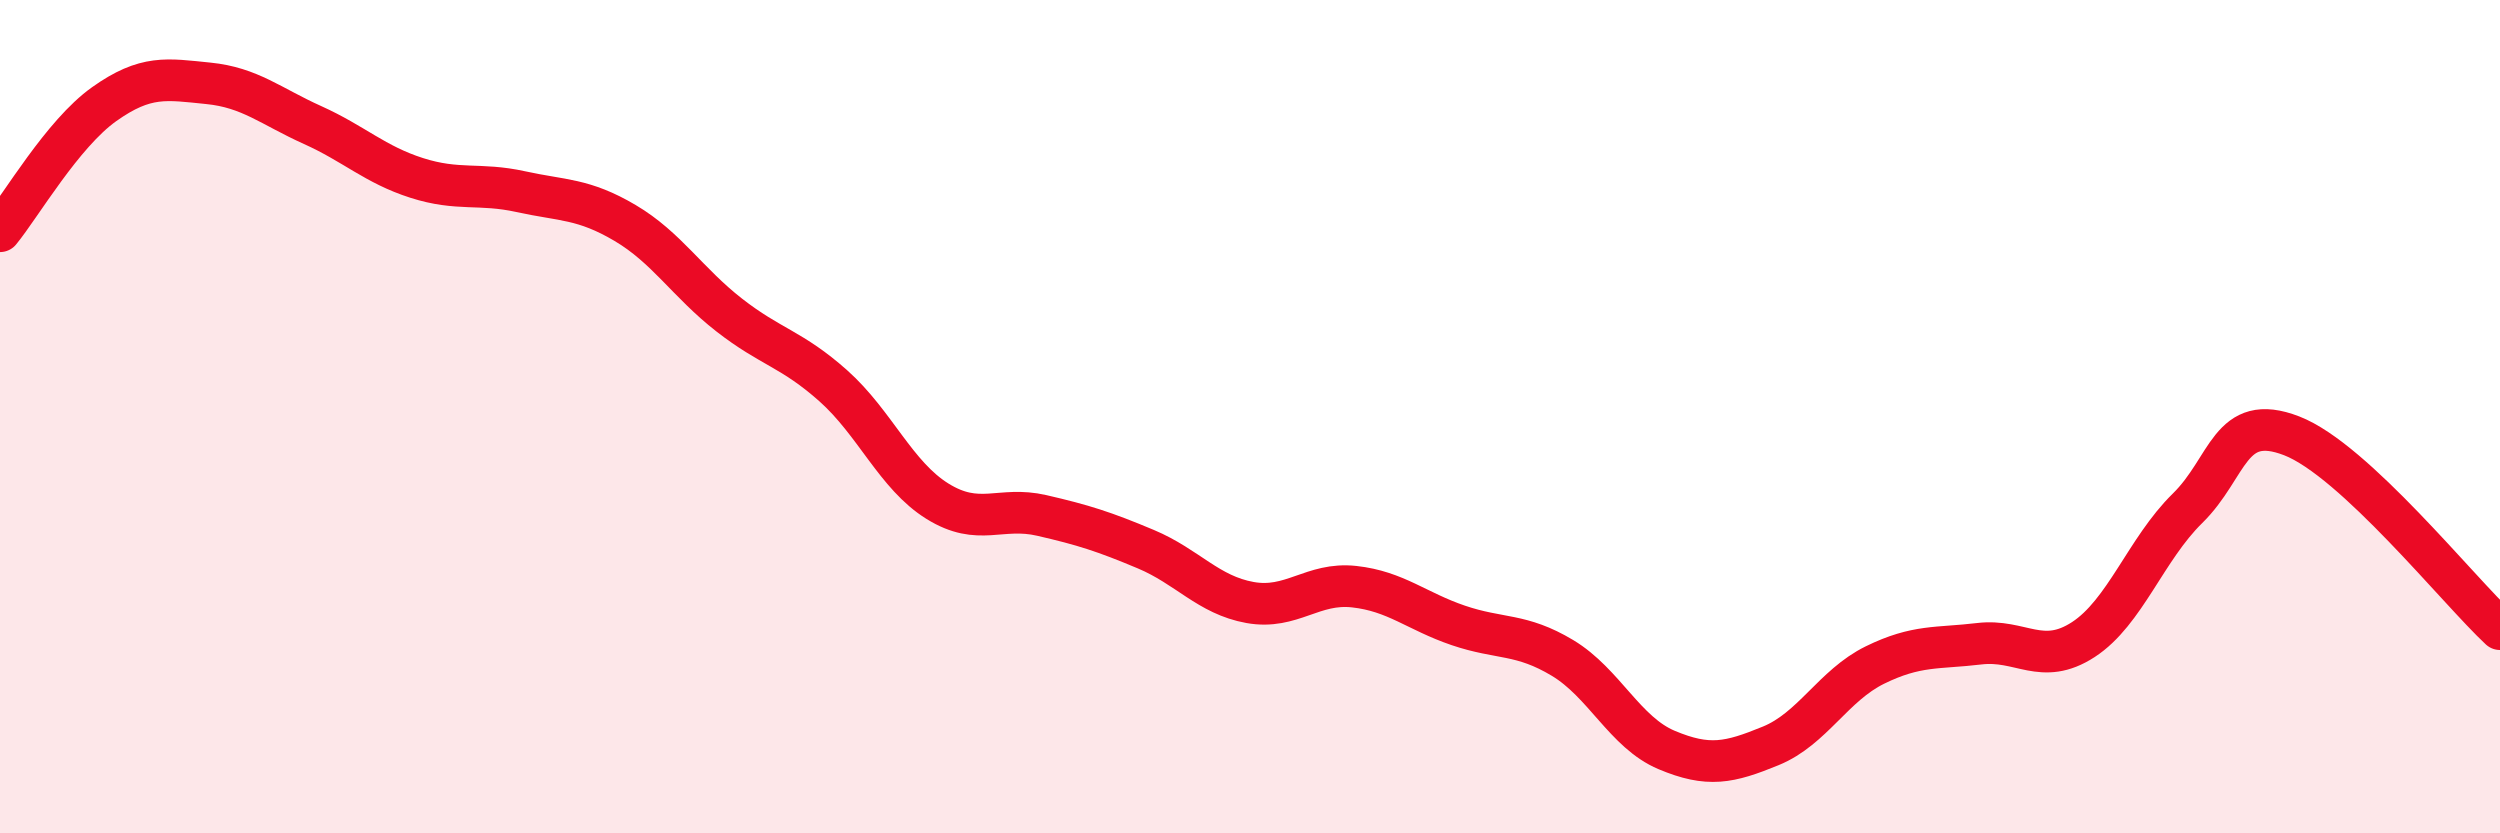
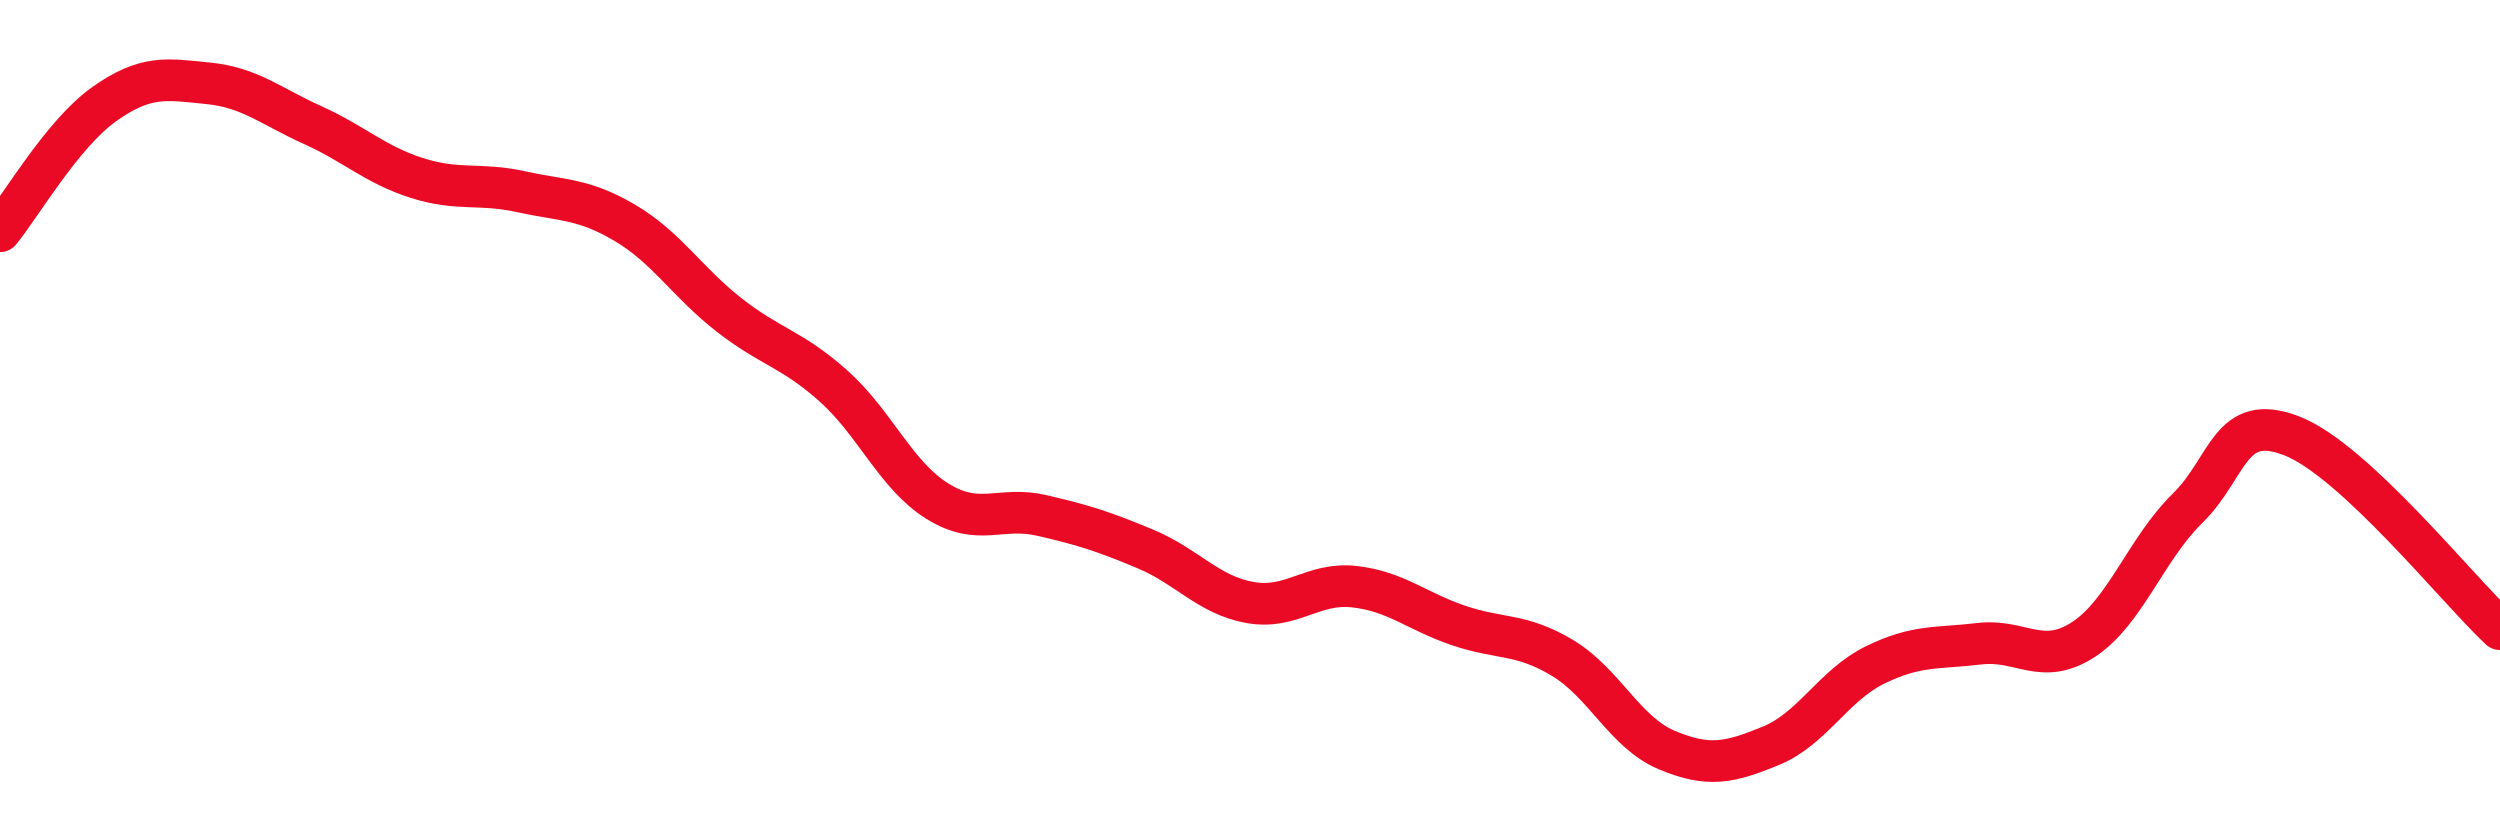
<svg xmlns="http://www.w3.org/2000/svg" width="60" height="20" viewBox="0 0 60 20">
-   <path d="M 0,5.55 C 0.5,4.94 1.5,3.21 2.5,2.5 C 3.5,1.79 4,1.9 5,2 C 6,2.1 6.5,2.55 7.5,3 C 8.5,3.45 9,3.95 10,4.27 C 11,4.59 11.5,4.38 12.5,4.6 C 13.5,4.82 14,4.76 15,5.35 C 16,5.94 16.5,6.78 17.5,7.56 C 18.5,8.34 19,8.37 20,9.26 C 21,10.15 21.5,11.41 22.5,12.03 C 23.5,12.65 24,12.14 25,12.37 C 26,12.6 26.5,12.76 27.5,13.18 C 28.5,13.6 29,14.28 30,14.46 C 31,14.64 31.5,13.97 32.5,14.08 C 33.5,14.19 34,14.67 35,15.01 C 36,15.35 36.5,15.19 37.5,15.79 C 38.5,16.39 39,17.58 40,18 C 41,18.42 41.5,18.31 42.5,17.9 C 43.5,17.49 44,16.45 45,15.96 C 46,15.47 46.5,15.57 47.5,15.45 C 48.5,15.33 49,16 50,15.35 C 51,14.7 51.5,13.18 52.5,12.2 C 53.5,11.22 53.5,9.88 55,10.46 C 56.5,11.04 59,14.17 60,15.1L60 20L0 20Z" fill="#EB0A25" opacity="0.1" stroke-linecap="round" stroke-linejoin="round" />
  <path d="M 0,5.55 C 0.5,4.94 1.5,3.21 2.5,2.5 C 3.5,1.79 4,1.9 5,2 C 6,2.1 6.5,2.55 7.5,3 C 8.5,3.45 9,3.95 10,4.27 C 11,4.59 11.5,4.38 12.5,4.6 C 13.5,4.82 14,4.76 15,5.35 C 16,5.94 16.5,6.78 17.5,7.56 C 18.5,8.34 19,8.37 20,9.26 C 21,10.15 21.5,11.41 22.5,12.03 C 23.5,12.65 24,12.14 25,12.37 C 26,12.6 26.5,12.76 27.5,13.18 C 28.5,13.6 29,14.28 30,14.46 C 31,14.64 31.5,13.97 32.5,14.08 C 33.5,14.19 34,14.67 35,15.01 C 36,15.35 36.5,15.19 37.5,15.79 C 38.5,16.39 39,17.58 40,18 C 41,18.42 41.5,18.31 42.5,17.9 C 43.5,17.49 44,16.45 45,15.96 C 46,15.47 46.5,15.57 47.5,15.45 C 48.5,15.33 49,16 50,15.35 C 51,14.7 51.5,13.18 52.5,12.2 C 53.5,11.22 53.5,9.88 55,10.46 C 56.5,11.04 59,14.17 60,15.1" stroke="#EB0A25" stroke-width="1" fill="none" stroke-linecap="round" stroke-linejoin="round" />
</svg>